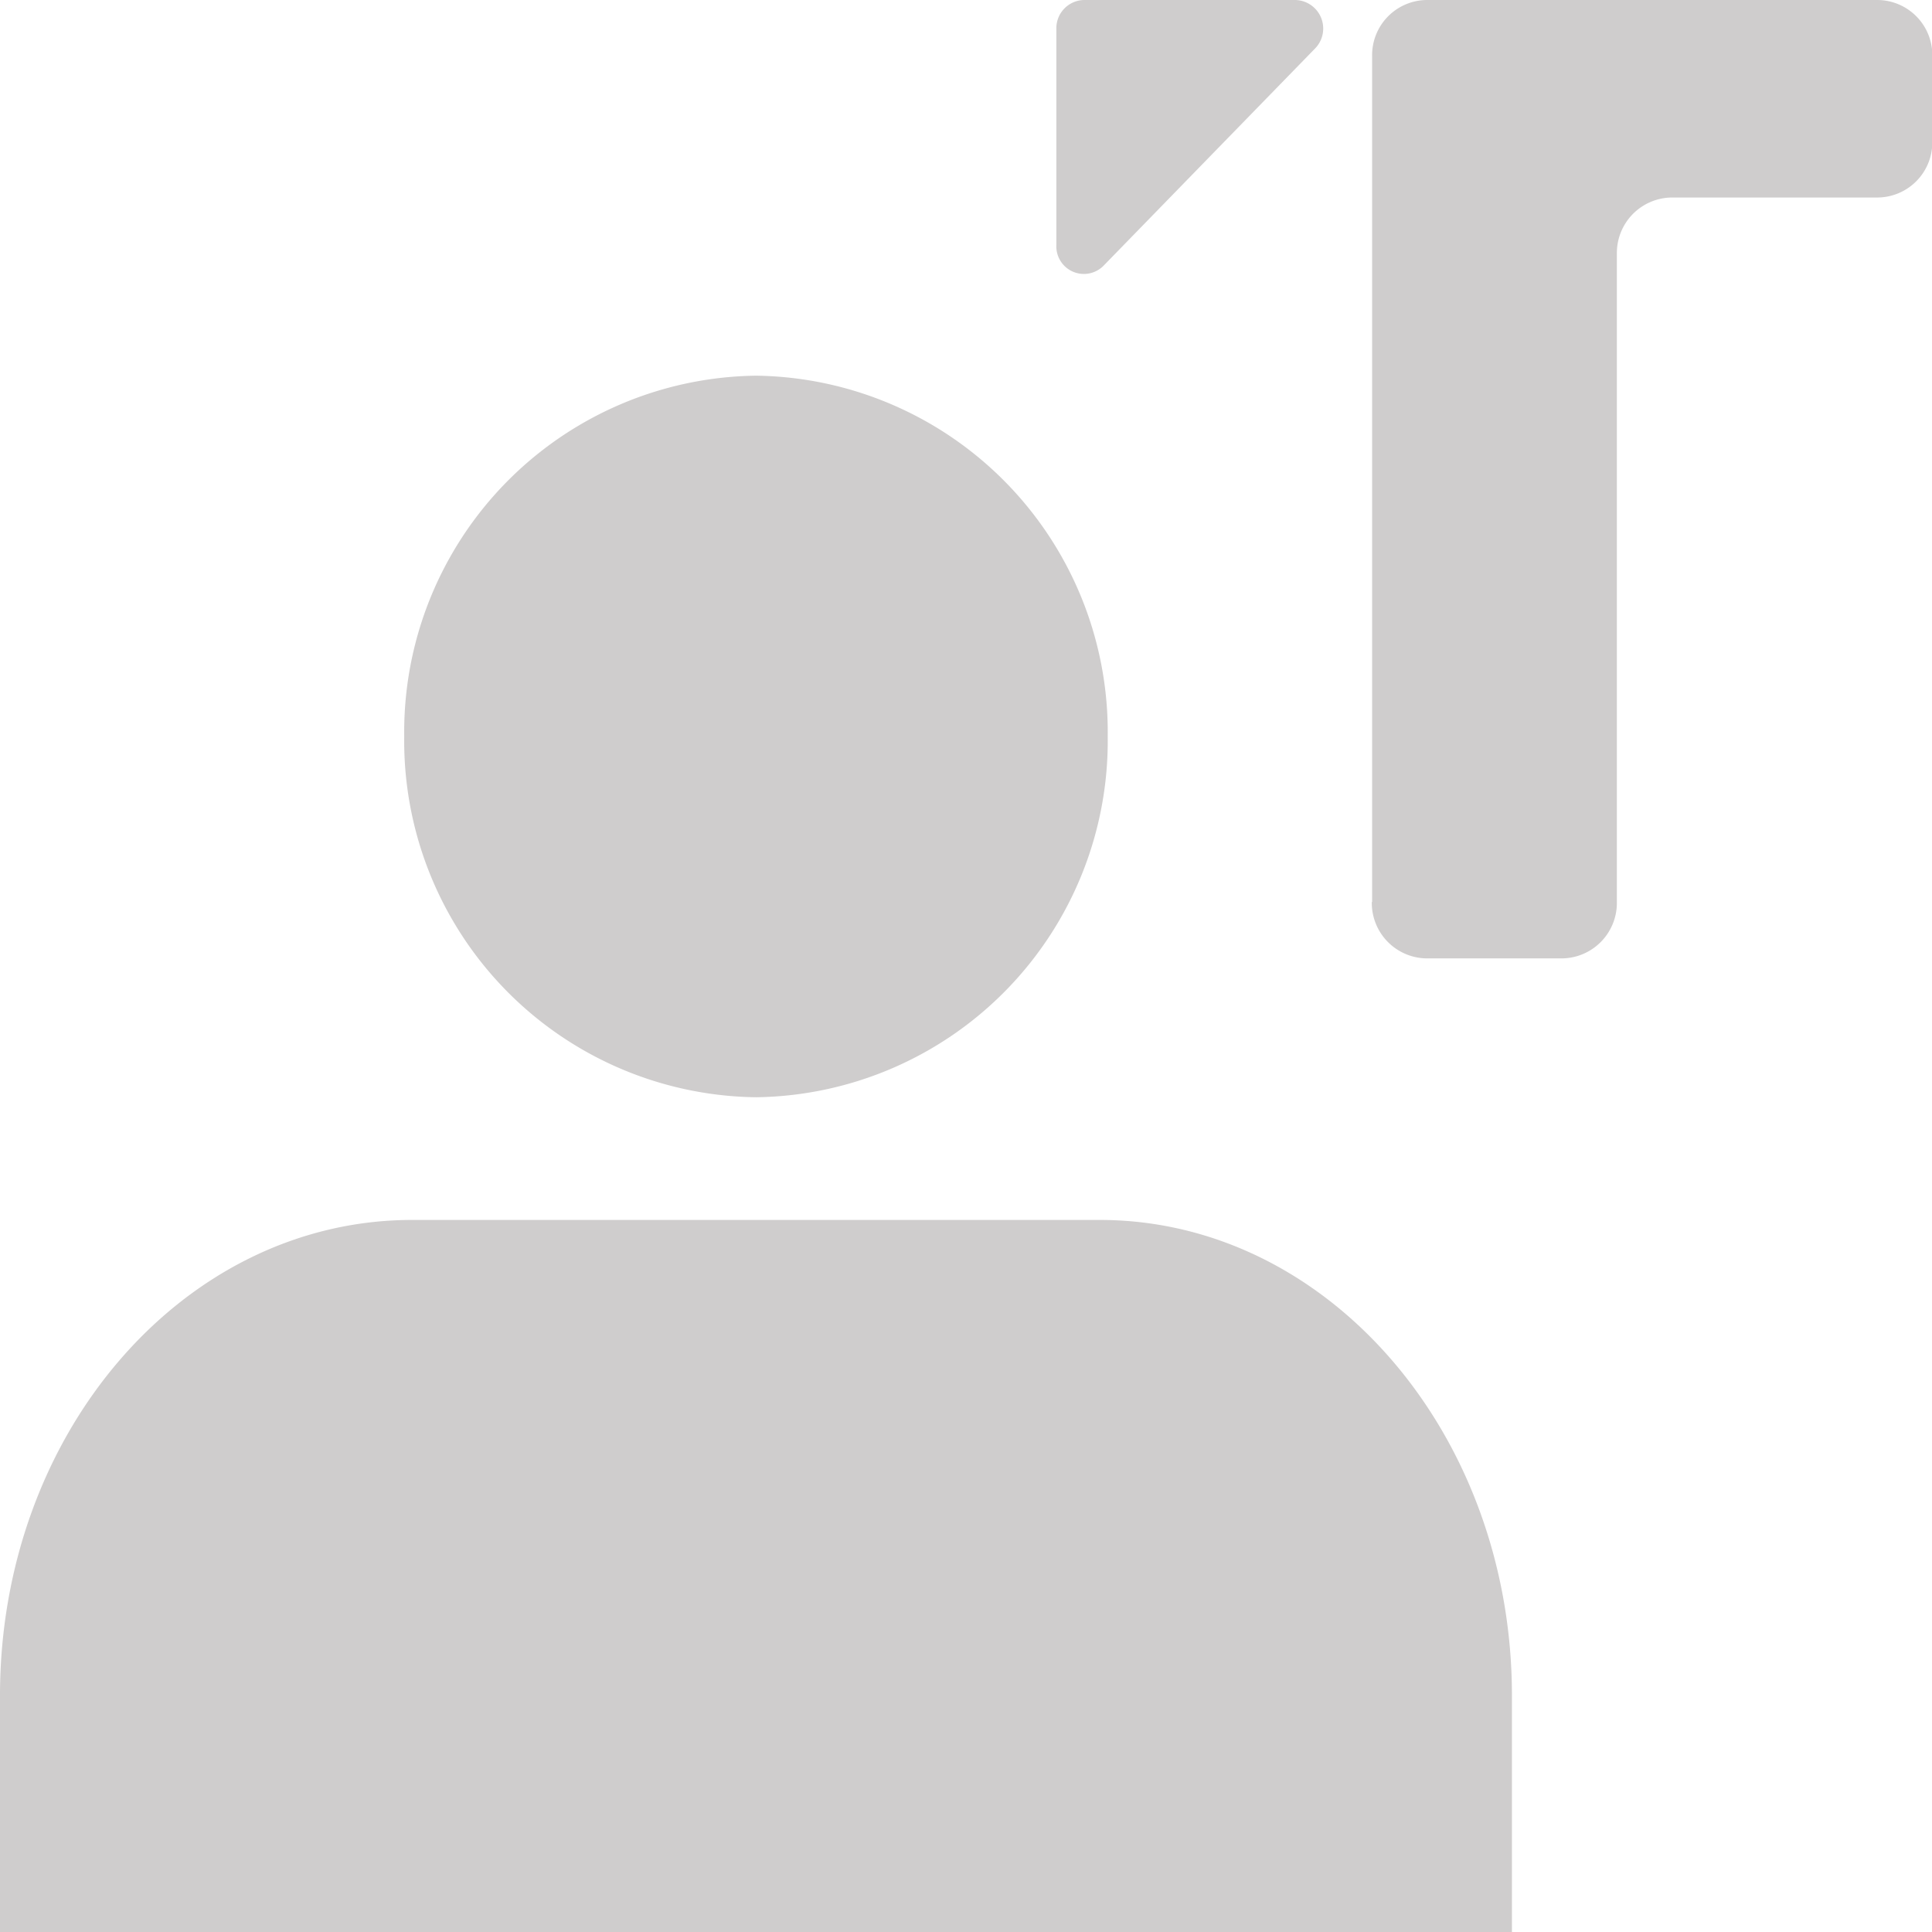
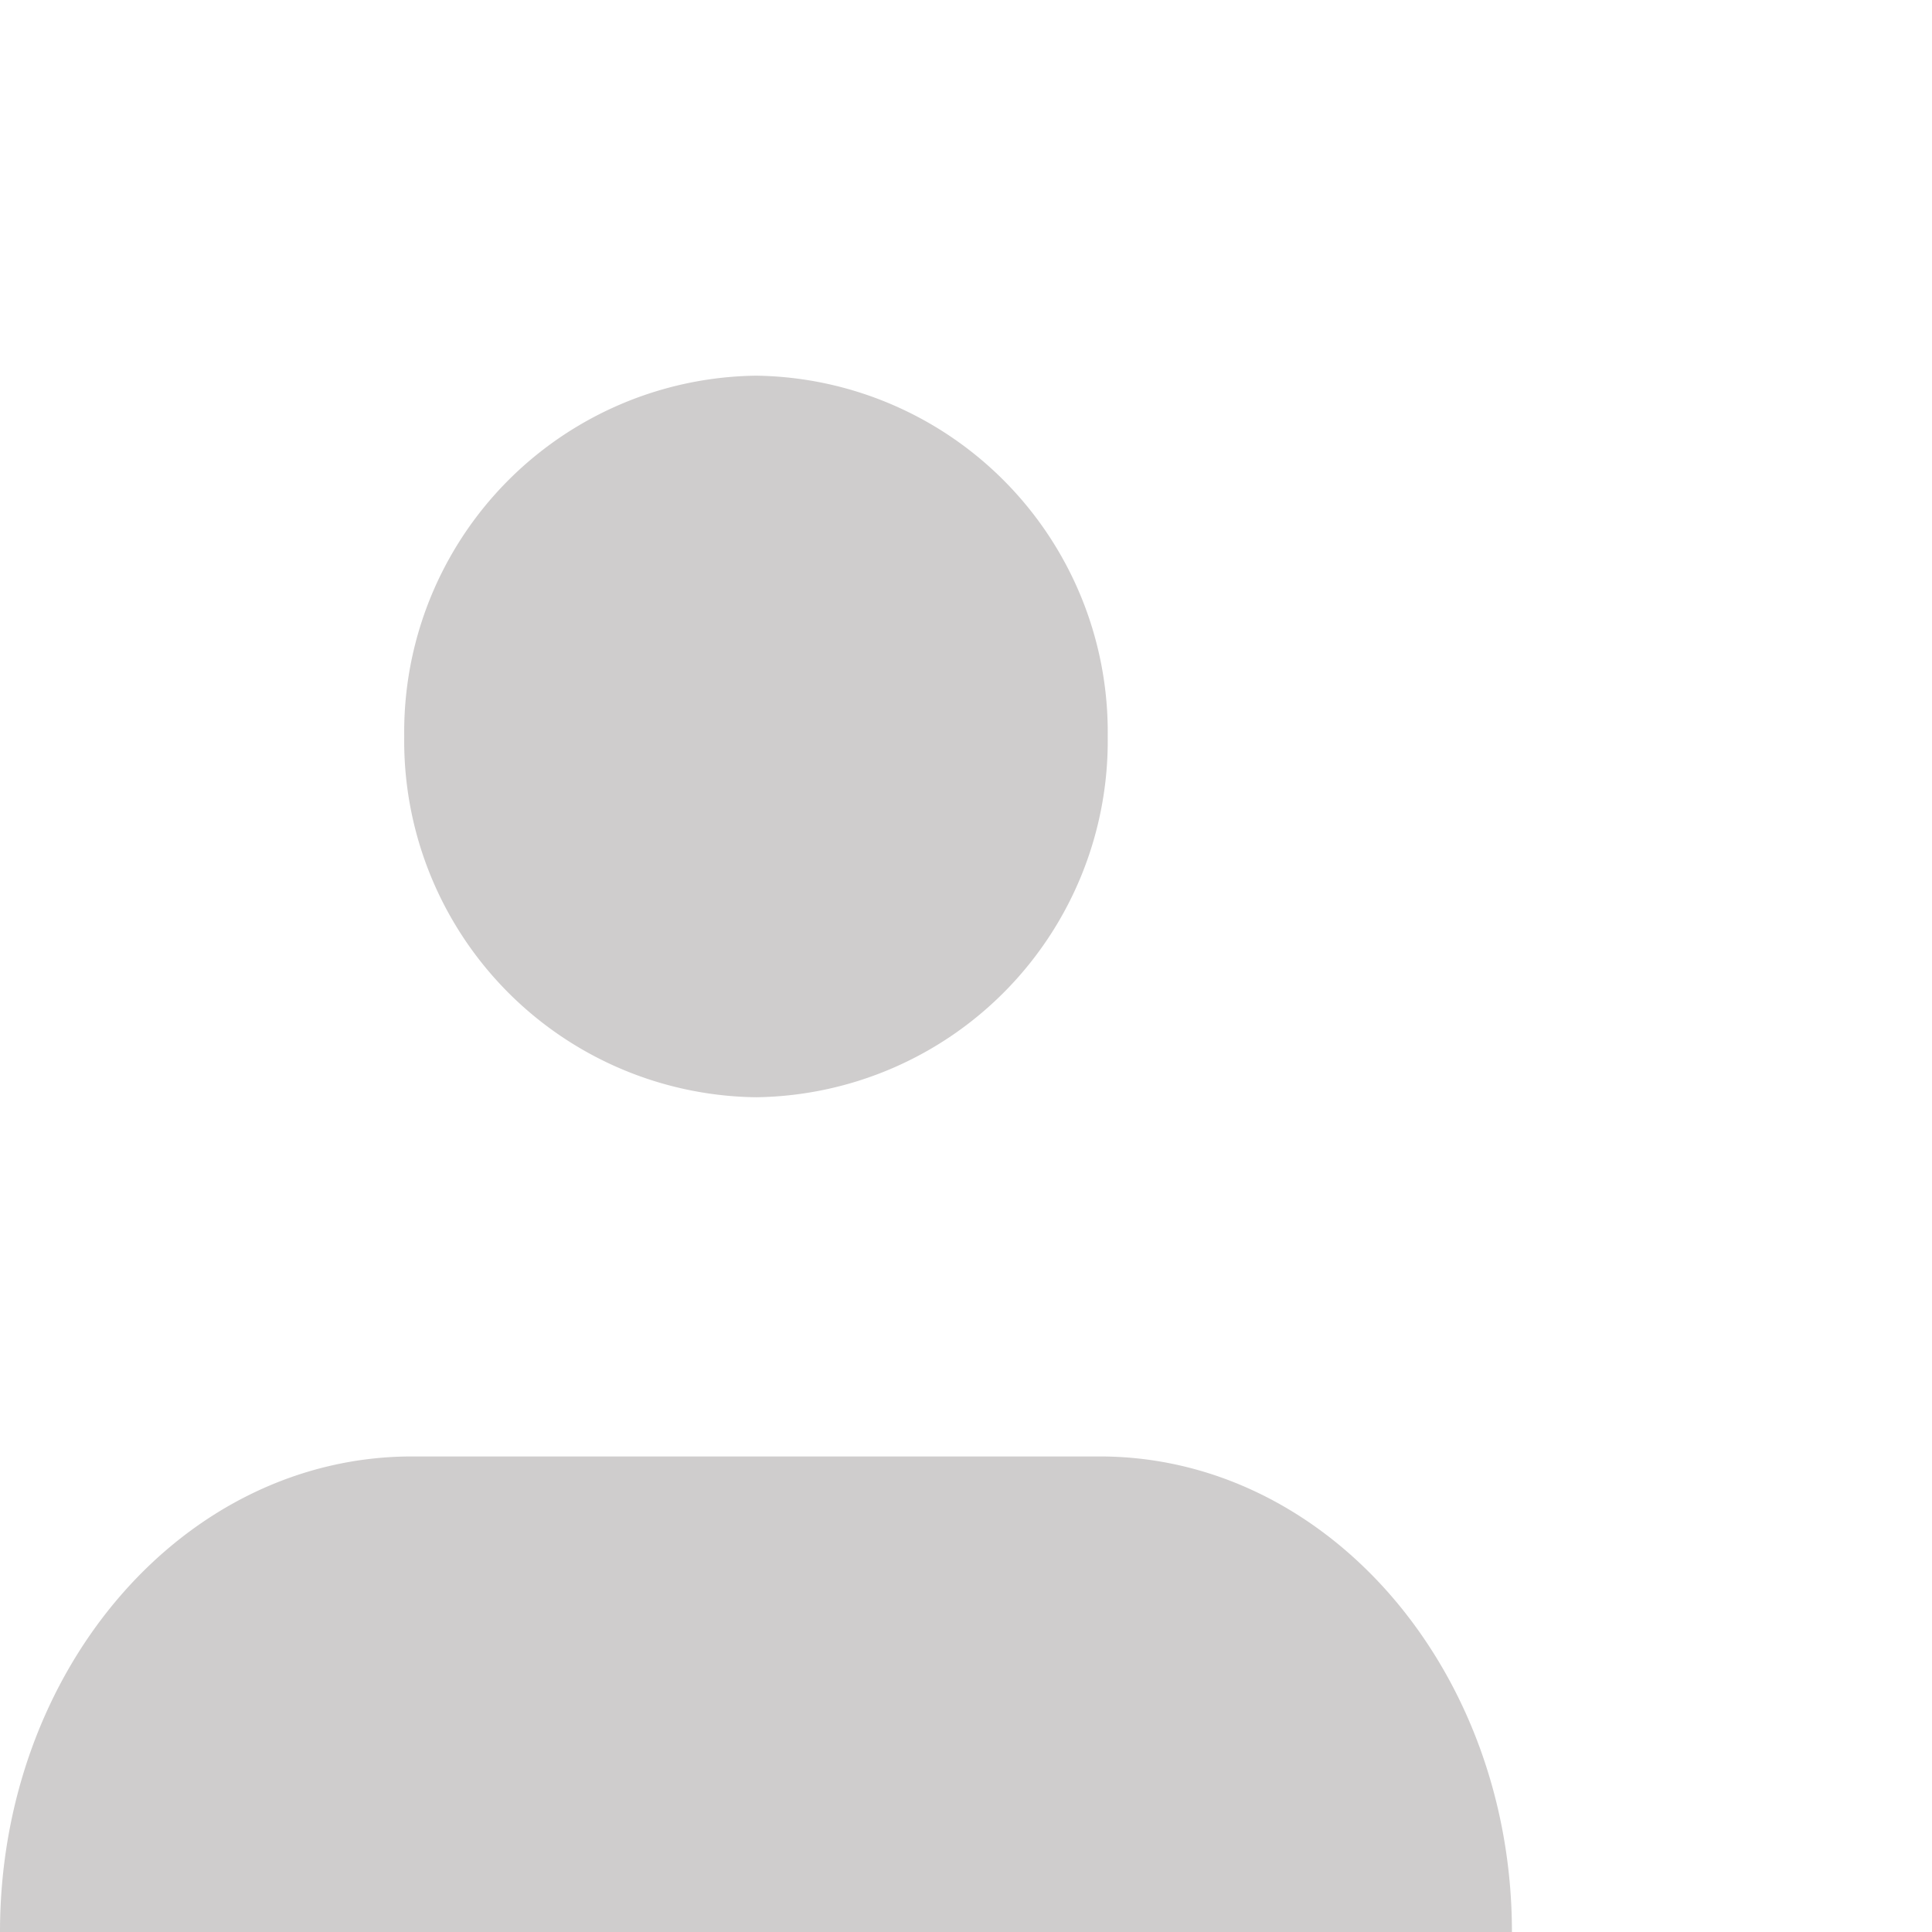
<svg xmlns="http://www.w3.org/2000/svg" id="Capa_1" data-name="Capa 1" viewBox="0 0 60.94 60.94">
  <defs>
    <style>.cls-1{fill:#cfcdcd;}</style>
  </defs>
-   <path class="cls-1" d="M43.27,28.45A1.75,1.75,0,0,0,45,30.23h4.28A1.75,1.75,0,0,0,51,28.45V8a1.75,1.75,0,0,1,1.73-1.77h6.5a1.74,1.74,0,0,0,1.72-1.77V1.77A1.74,1.74,0,0,0,59.22,0H45a1.74,1.74,0,0,0-1.72,1.77V28.45ZM40.85,0a.9.9,0,0,1,.62,1.54L34.82,8.37a.87.87,0,0,1-1.5-.64V.9A.89.89,0,0,1,34.2,0Z" />
-   <path class="cls-1" d="M47.69,60.94V53.48c0-8.27-5.82-15-13-15H13c-7.19,0-13,6.7-13,15v7.46M23.85,34.61a11.24,11.24,0,0,1-11.1-11.38,11.24,11.24,0,0,1,11.1-11.38A11.24,11.24,0,0,1,34.94,23.23,11.24,11.24,0,0,1,23.85,34.61" />
+   <path class="cls-1" d="M47.69,60.94c0-8.27-5.82-15-13-15H13c-7.19,0-13,6.7-13,15v7.46M23.85,34.61a11.24,11.24,0,0,1-11.1-11.38,11.24,11.24,0,0,1,11.1-11.38A11.24,11.24,0,0,1,34.94,23.23,11.24,11.24,0,0,1,23.85,34.61" />
</svg>